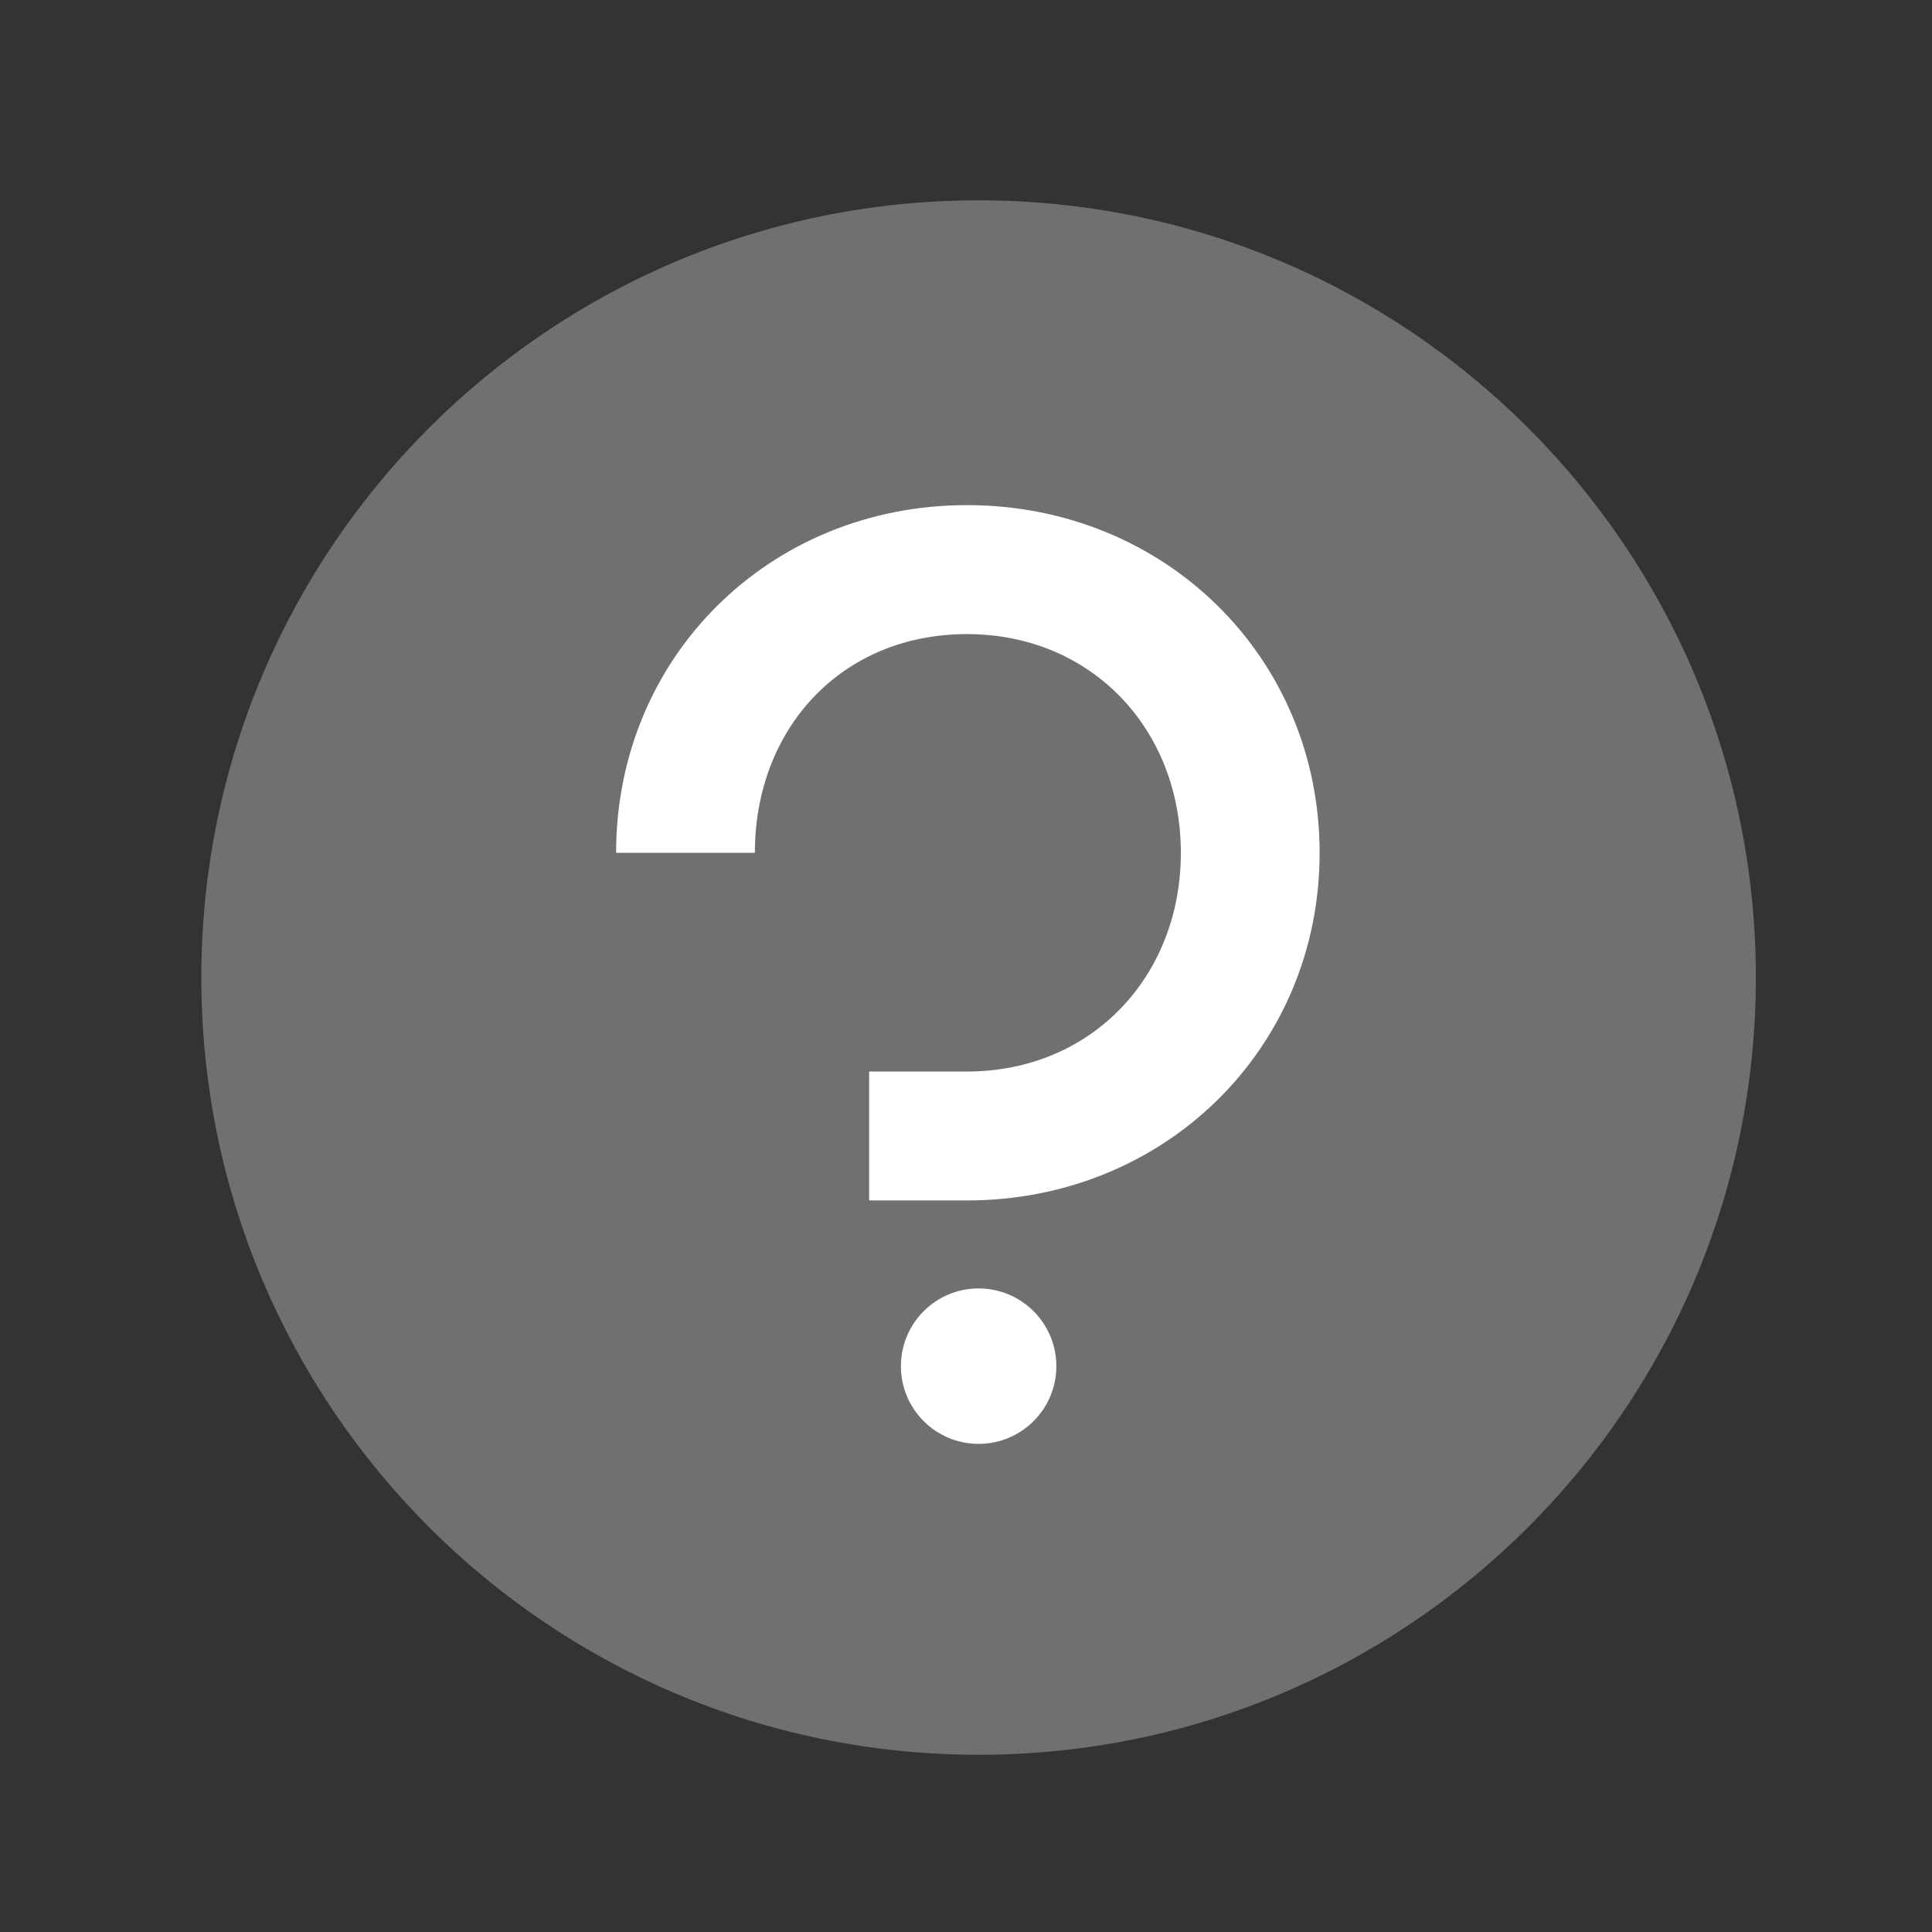
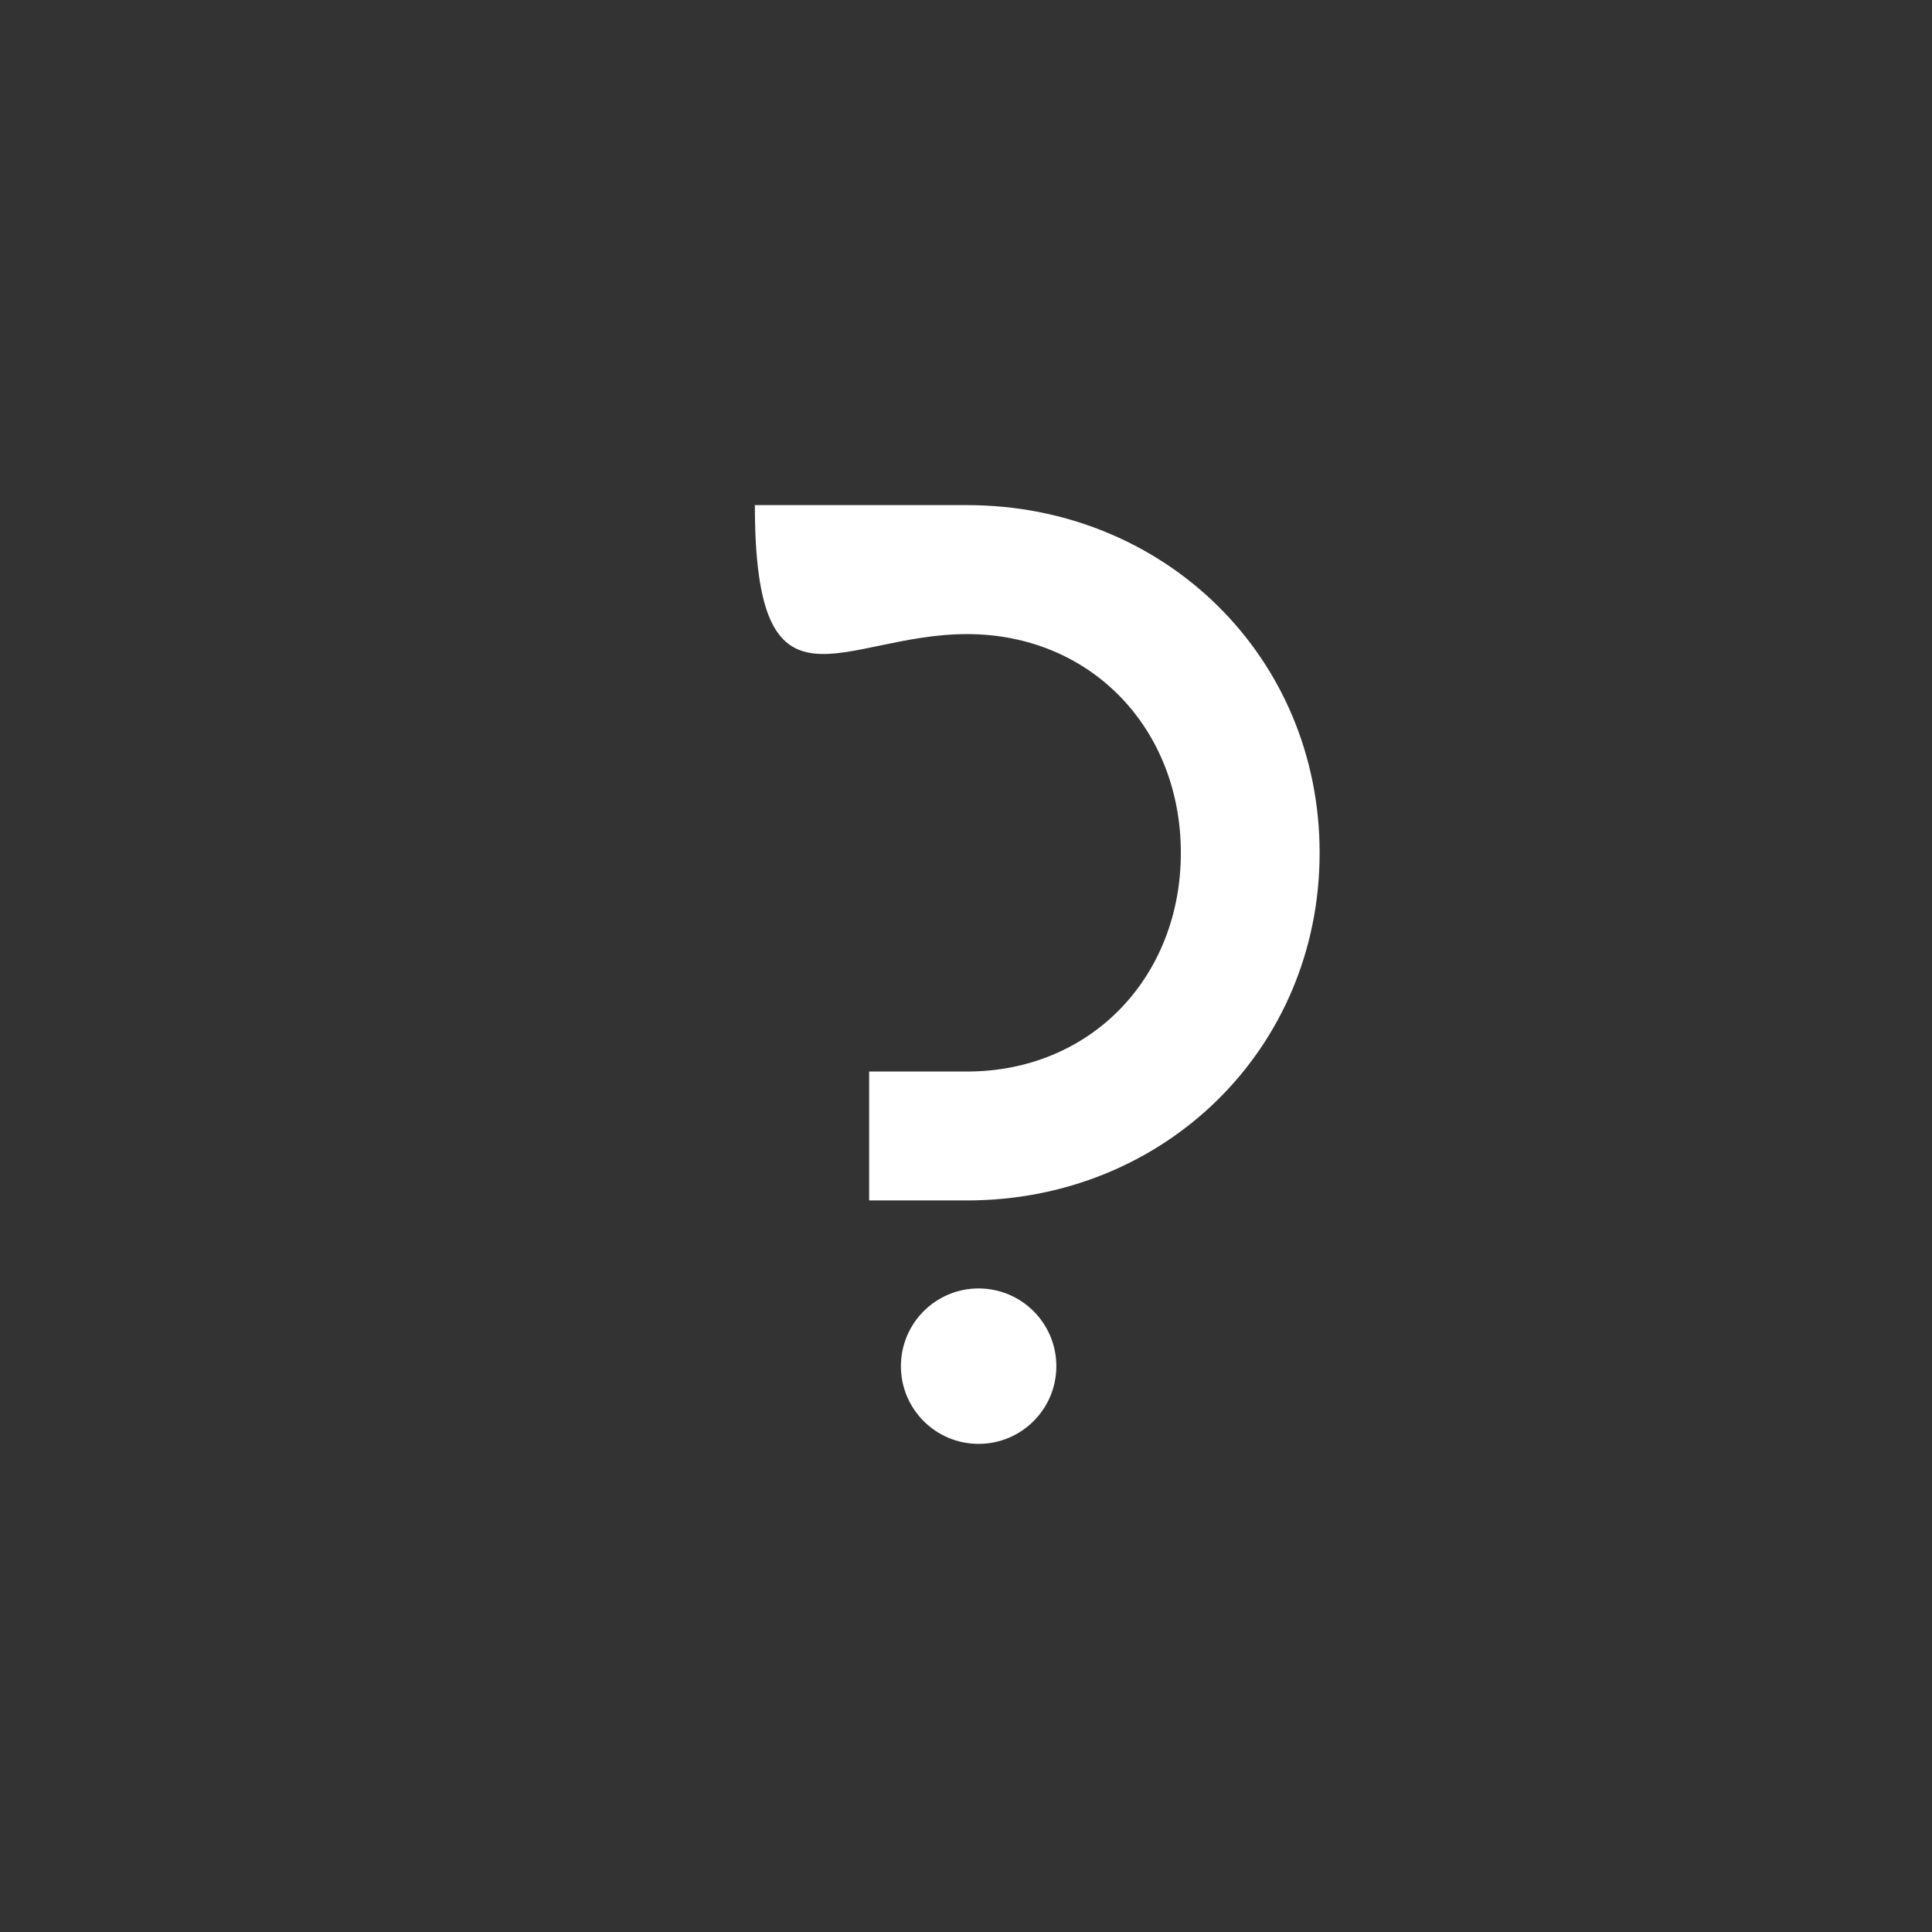
<svg xmlns="http://www.w3.org/2000/svg" width="29" height="29" viewBox="0 0 29 29" fill="none">
  <rect x="0" y="0" width="29" height="29" fill="#333333" stroke="none" />
-   <path opacity="0.3" fill-rule="evenodd" clip-rule="evenodd" d="M14.689 26.34C21.132 26.34 26.356 21.116 26.356 14.673C26.356 8.23 21.132 3.007 14.689 3.007C8.246 3.007 3.022 8.23 3.022 14.673C3.022 21.116 8.246 26.34 14.689 26.34Z" fill="white" />
-   <path fill-rule="evenodd" clip-rule="evenodd" d="M13.046 16.084V18.019H14.515C17.48 18.019 19.808 15.741 19.808 12.801C19.808 9.861 17.48 7.582 14.515 7.582C11.551 7.582 9.248 9.861 9.248 12.801H11.331C11.331 10.939 12.629 9.518 14.515 9.518C16.378 9.518 17.725 10.939 17.725 12.801C17.725 14.663 16.378 16.084 14.515 16.084H13.046ZM14.689 19.34C14.045 19.34 13.523 19.862 13.523 20.507C13.523 21.151 14.045 21.673 14.689 21.673C15.334 21.673 15.856 21.151 15.856 20.507C15.856 19.862 15.334 19.34 14.689 19.34Z" fill="white" />
+   <path fill-rule="evenodd" clip-rule="evenodd" d="M13.046 16.084V18.019H14.515C17.48 18.019 19.808 15.741 19.808 12.801C19.808 9.861 17.48 7.582 14.515 7.582H11.331C11.331 10.939 12.629 9.518 14.515 9.518C16.378 9.518 17.725 10.939 17.725 12.801C17.725 14.663 16.378 16.084 14.515 16.084H13.046ZM14.689 19.34C14.045 19.34 13.523 19.862 13.523 20.507C13.523 21.151 14.045 21.673 14.689 21.673C15.334 21.673 15.856 21.151 15.856 20.507C15.856 19.862 15.334 19.34 14.689 19.34Z" fill="white" />
</svg>